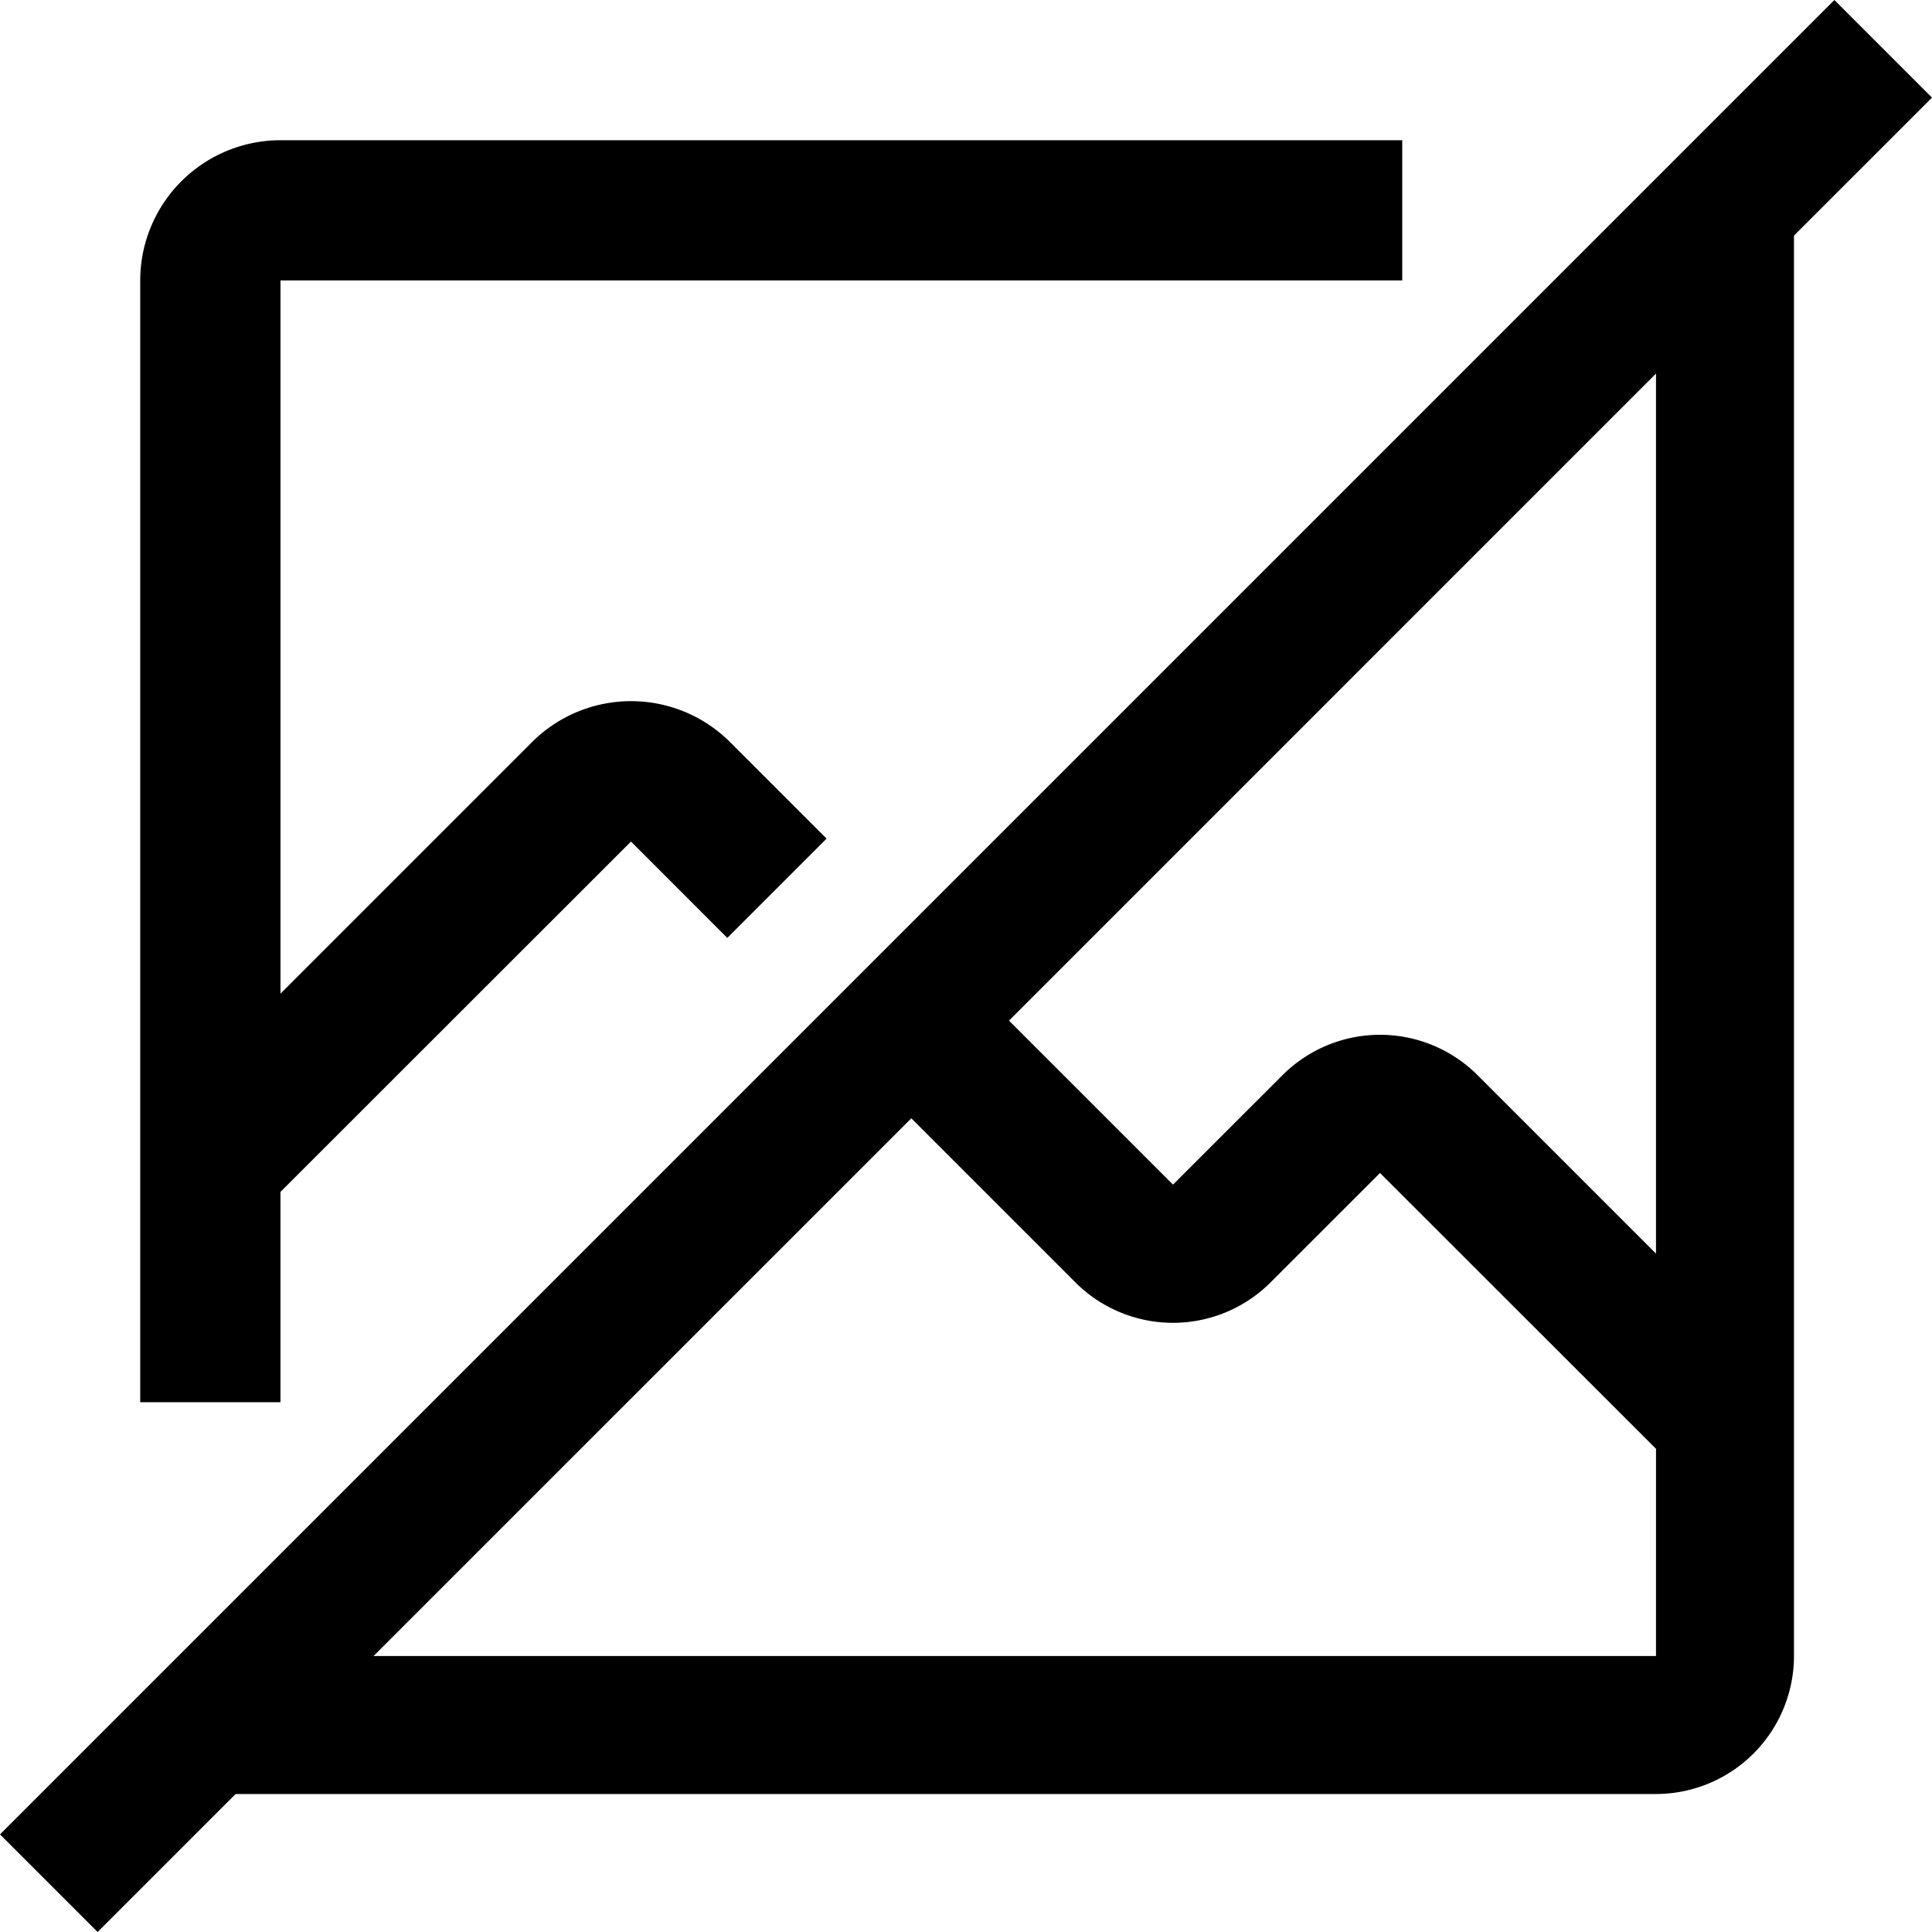
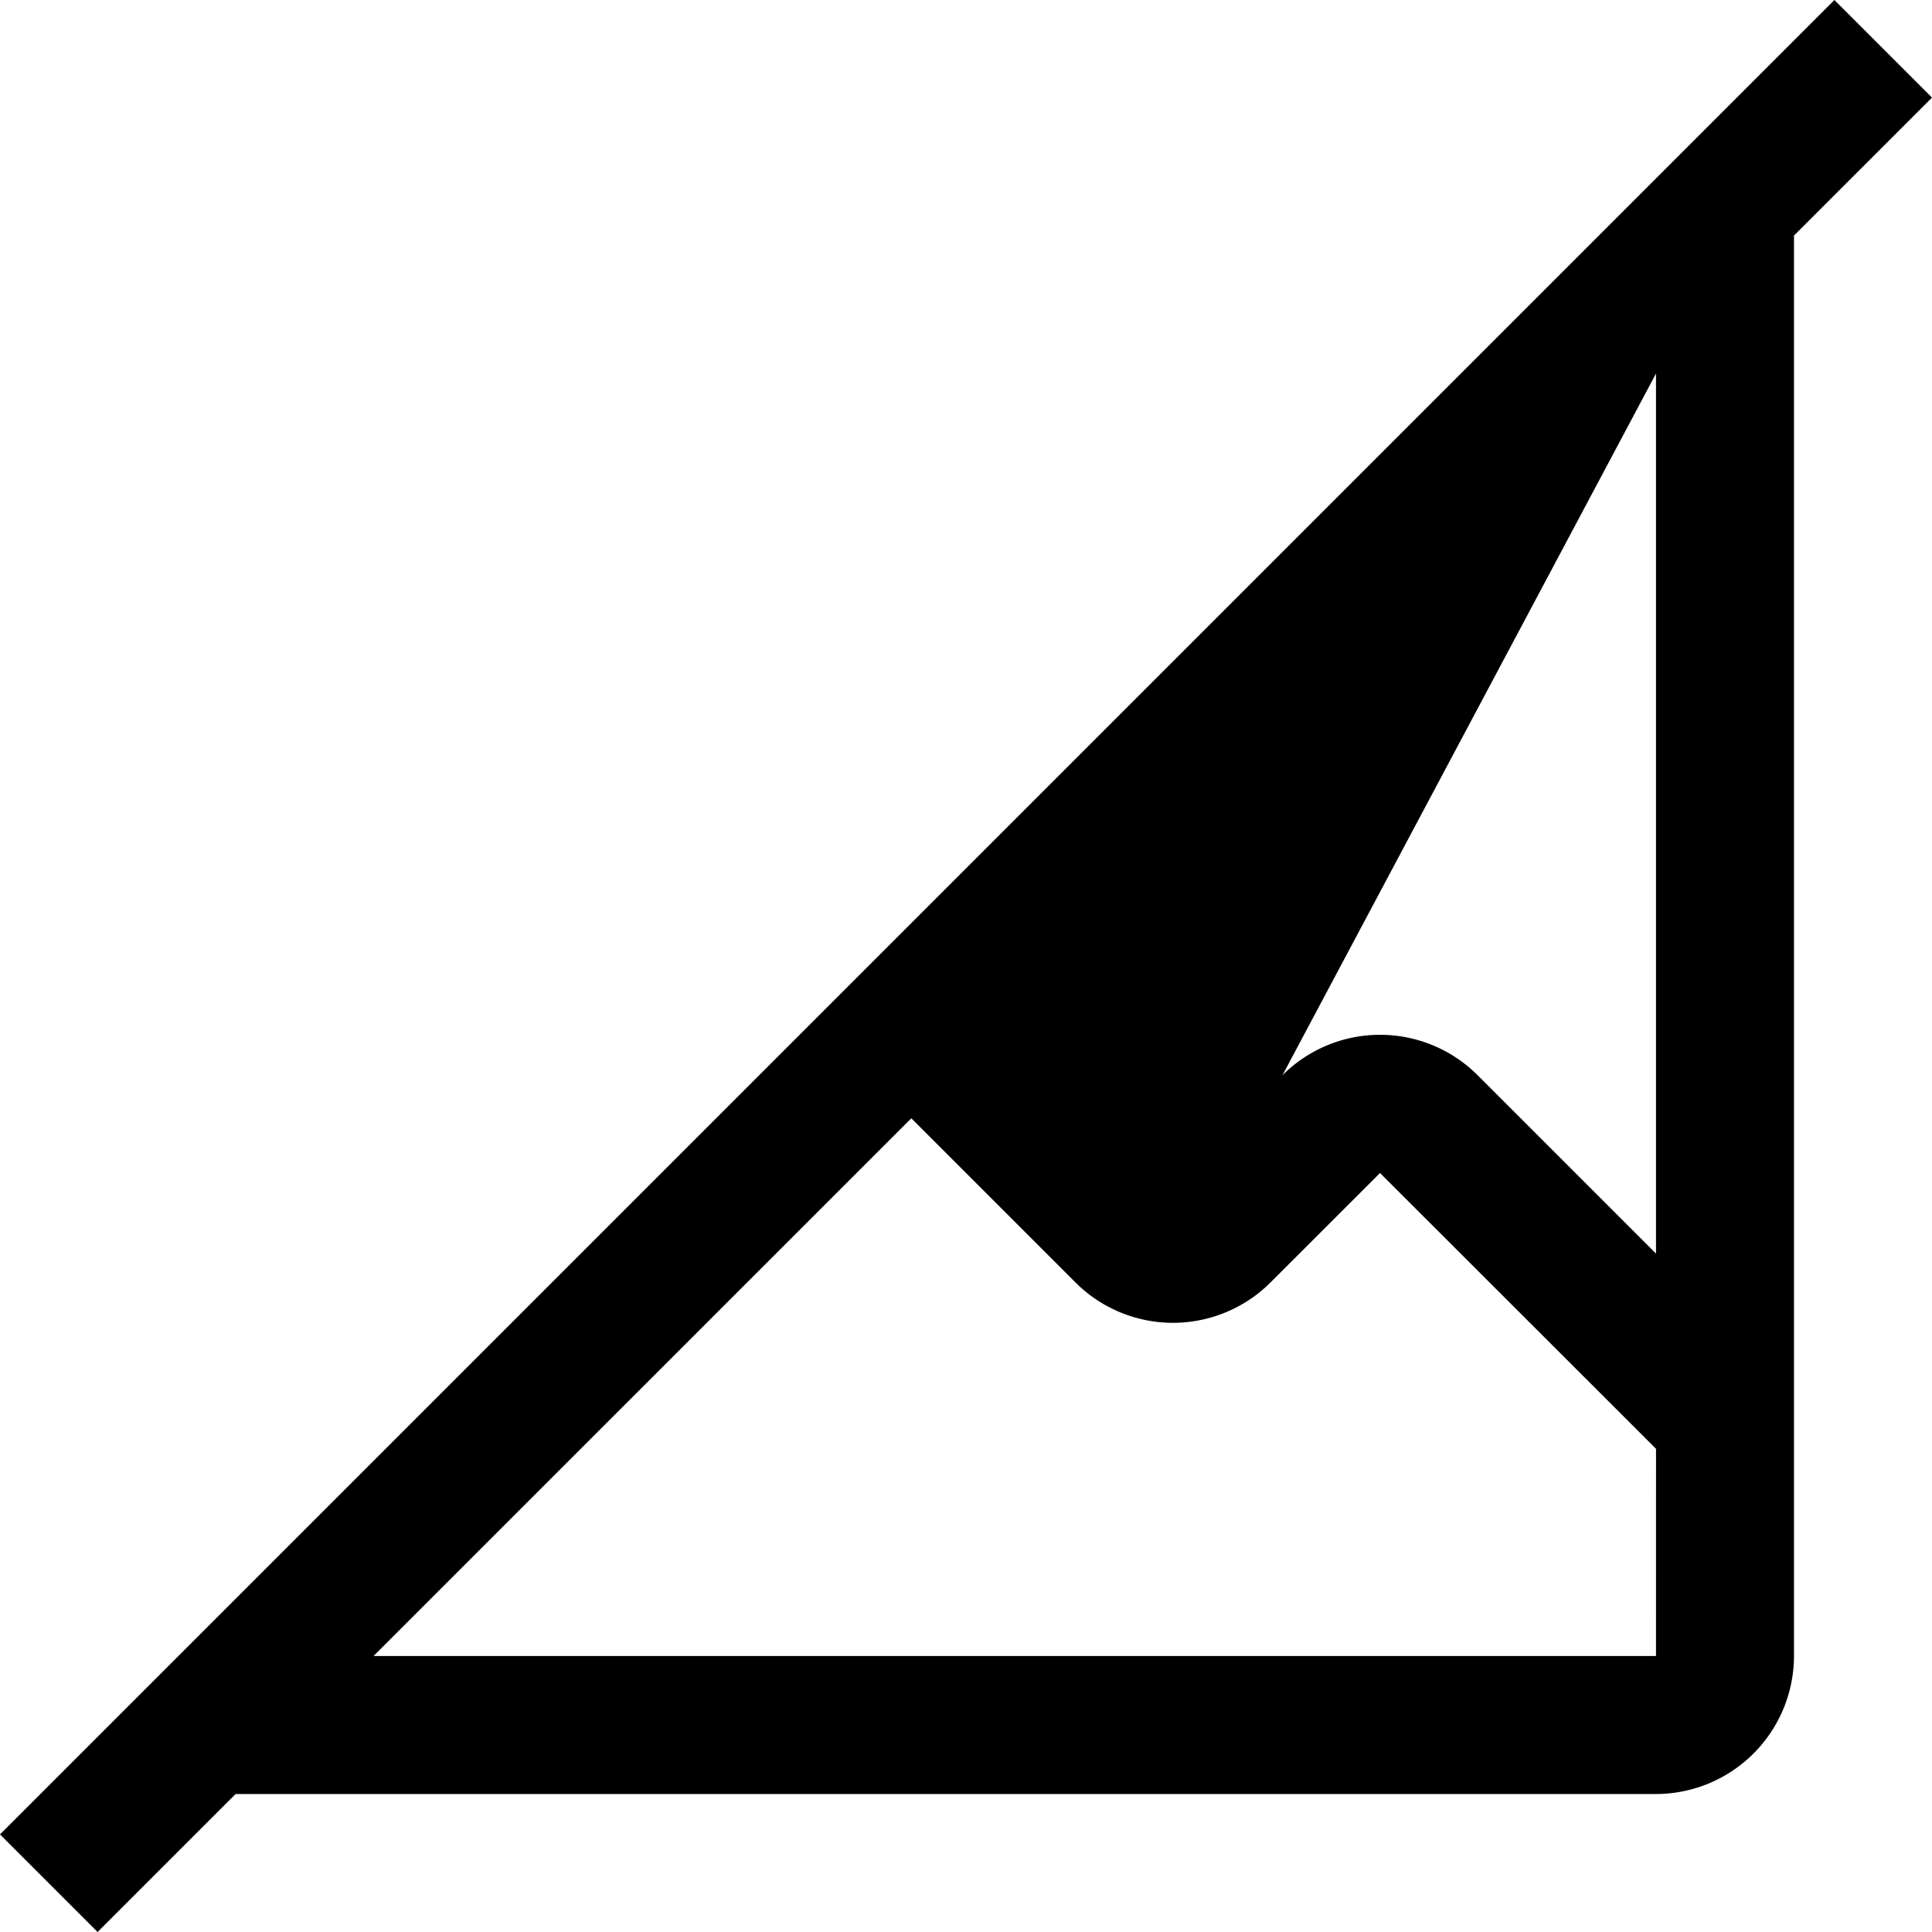
<svg xmlns="http://www.w3.org/2000/svg" width="64" height="64" viewBox="0 0 64 64">
  <g id="ico-no-image" transform="translate(-2.25 -2.25)">
-     <path id="Trazado_182" data-name="Trazado 182" d="M66.25,5.483,63.017,2.25,2.25,63.017,5.483,66.25l4.571-4.571H57.107a4.578,4.578,0,0,0,4.571-4.571V10.054ZM57.107,57.107H14.625L32.438,39.295l5.437,5.437a4.571,4.571,0,0,0,6.463,0l3.627-3.625,9.143,9.137Zm0-13.33-5.91-5.91a4.571,4.571,0,0,0-6.463,0l-3.627,3.625-5.433-5.433L57.107,14.625Z" transform="translate(0 0)" />
-     <path id="Trazado_183" data-name="Trazado 183" d="M9.145,46.306V39.339L20.758,27.732l3.19,3.192,3.289-3.289-3.194-3.194a4.645,4.645,0,0,0-6.567,0l-8.33,8.33V9.145H46.306V4.5H9.145A4.649,4.649,0,0,0,4.5,9.145V46.306Z" transform="translate(2.395 2.395)" />
+     <path id="Trazado_182" data-name="Trazado 182" d="M66.25,5.483,63.017,2.25,2.25,63.017,5.483,66.25l4.571-4.571H57.107a4.578,4.578,0,0,0,4.571-4.571V10.054ZM57.107,57.107H14.625L32.438,39.295l5.437,5.437a4.571,4.571,0,0,0,6.463,0l3.627-3.625,9.143,9.137Zm0-13.33-5.91-5.91a4.571,4.571,0,0,0-6.463,0L57.107,14.625Z" transform="translate(0 0)" />
  </g>
</svg>